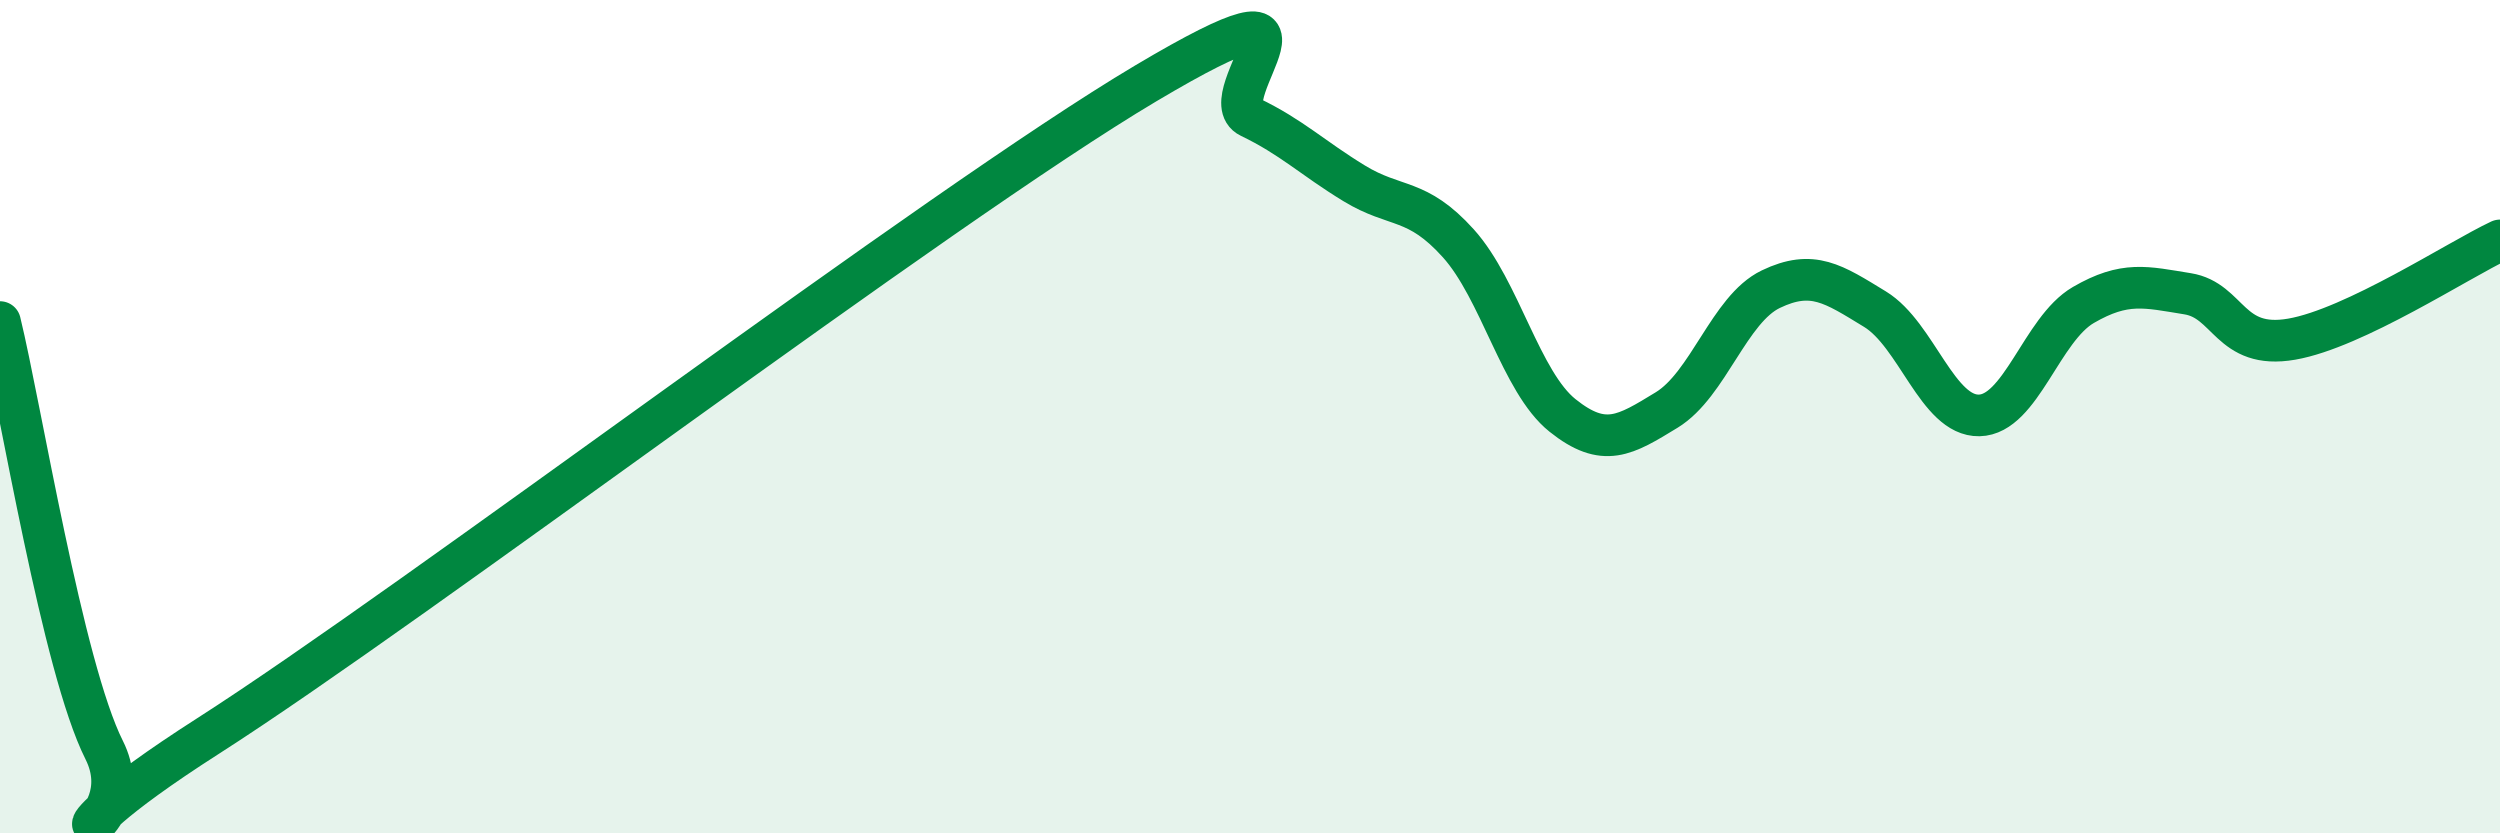
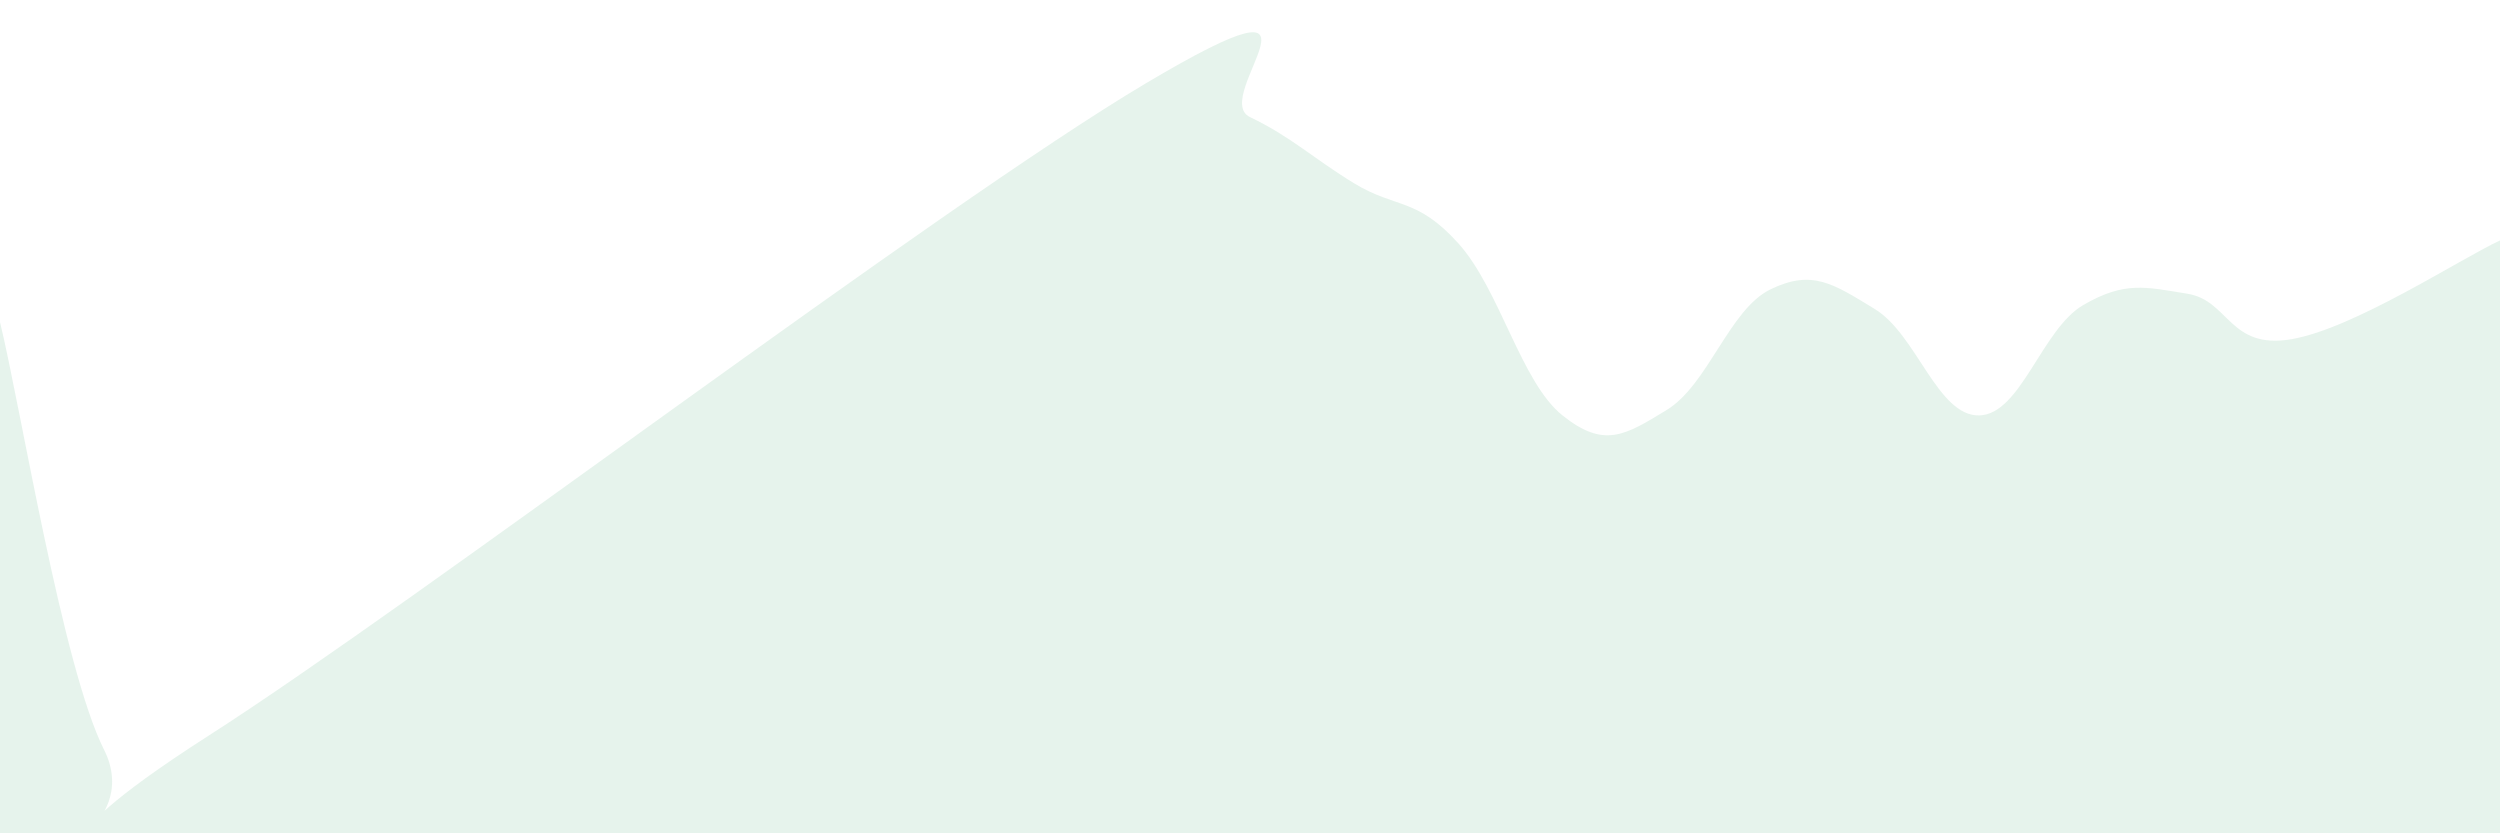
<svg xmlns="http://www.w3.org/2000/svg" width="60" height="20" viewBox="0 0 60 20">
  <path d="M 0,7.73 C 0.5,9.78 1.5,16.01 2.5,18 C 3.5,19.99 0,20.86 5,17.66 C 10,14.46 22.5,4.97 27.5,2 C 32.5,-0.97 29,2.33 30,2.81 C 31,3.29 31.5,3.79 32.5,4.4 C 33.5,5.01 34,4.73 35,5.84 C 36,6.95 36.5,9.17 37.5,9.97 C 38.5,10.77 39,10.45 40,9.84 C 41,9.23 41.5,7.42 42.5,6.94 C 43.5,6.46 44,6.81 45,7.42 C 46,8.03 46.5,9.99 47.5,9.97 C 48.5,9.95 49,7.9 50,7.32 C 51,6.74 51.5,6.89 52.5,7.05 C 53.5,7.21 53.5,8.4 55,8.14 C 56.5,7.88 59,6.24 60,5.77L60 20L0 20Z" fill="#008740" opacity="0.1" stroke-linecap="round" stroke-linejoin="round" />
-   <path d="M 0,7.73 C 0.5,9.78 1.5,16.01 2.5,18 C 3.5,19.99 0,20.86 5,17.66 C 10,14.46 22.5,4.97 27.5,2 C 32.5,-0.97 29,2.33 30,2.81 C 31,3.29 31.5,3.79 32.5,4.4 C 33.5,5.01 34,4.73 35,5.84 C 36,6.95 36.5,9.17 37.5,9.97 C 38.5,10.77 39,10.45 40,9.84 C 41,9.23 41.5,7.42 42.5,6.94 C 43.5,6.46 44,6.81 45,7.42 C 46,8.03 46.5,9.99 47.5,9.97 C 48.5,9.95 49,7.9 50,7.32 C 51,6.74 51.5,6.89 52.5,7.05 C 53.5,7.21 53.5,8.4 55,8.14 C 56.5,7.88 59,6.24 60,5.77" stroke="#008740" stroke-width="1" fill="none" stroke-linecap="round" stroke-linejoin="round" />
</svg>